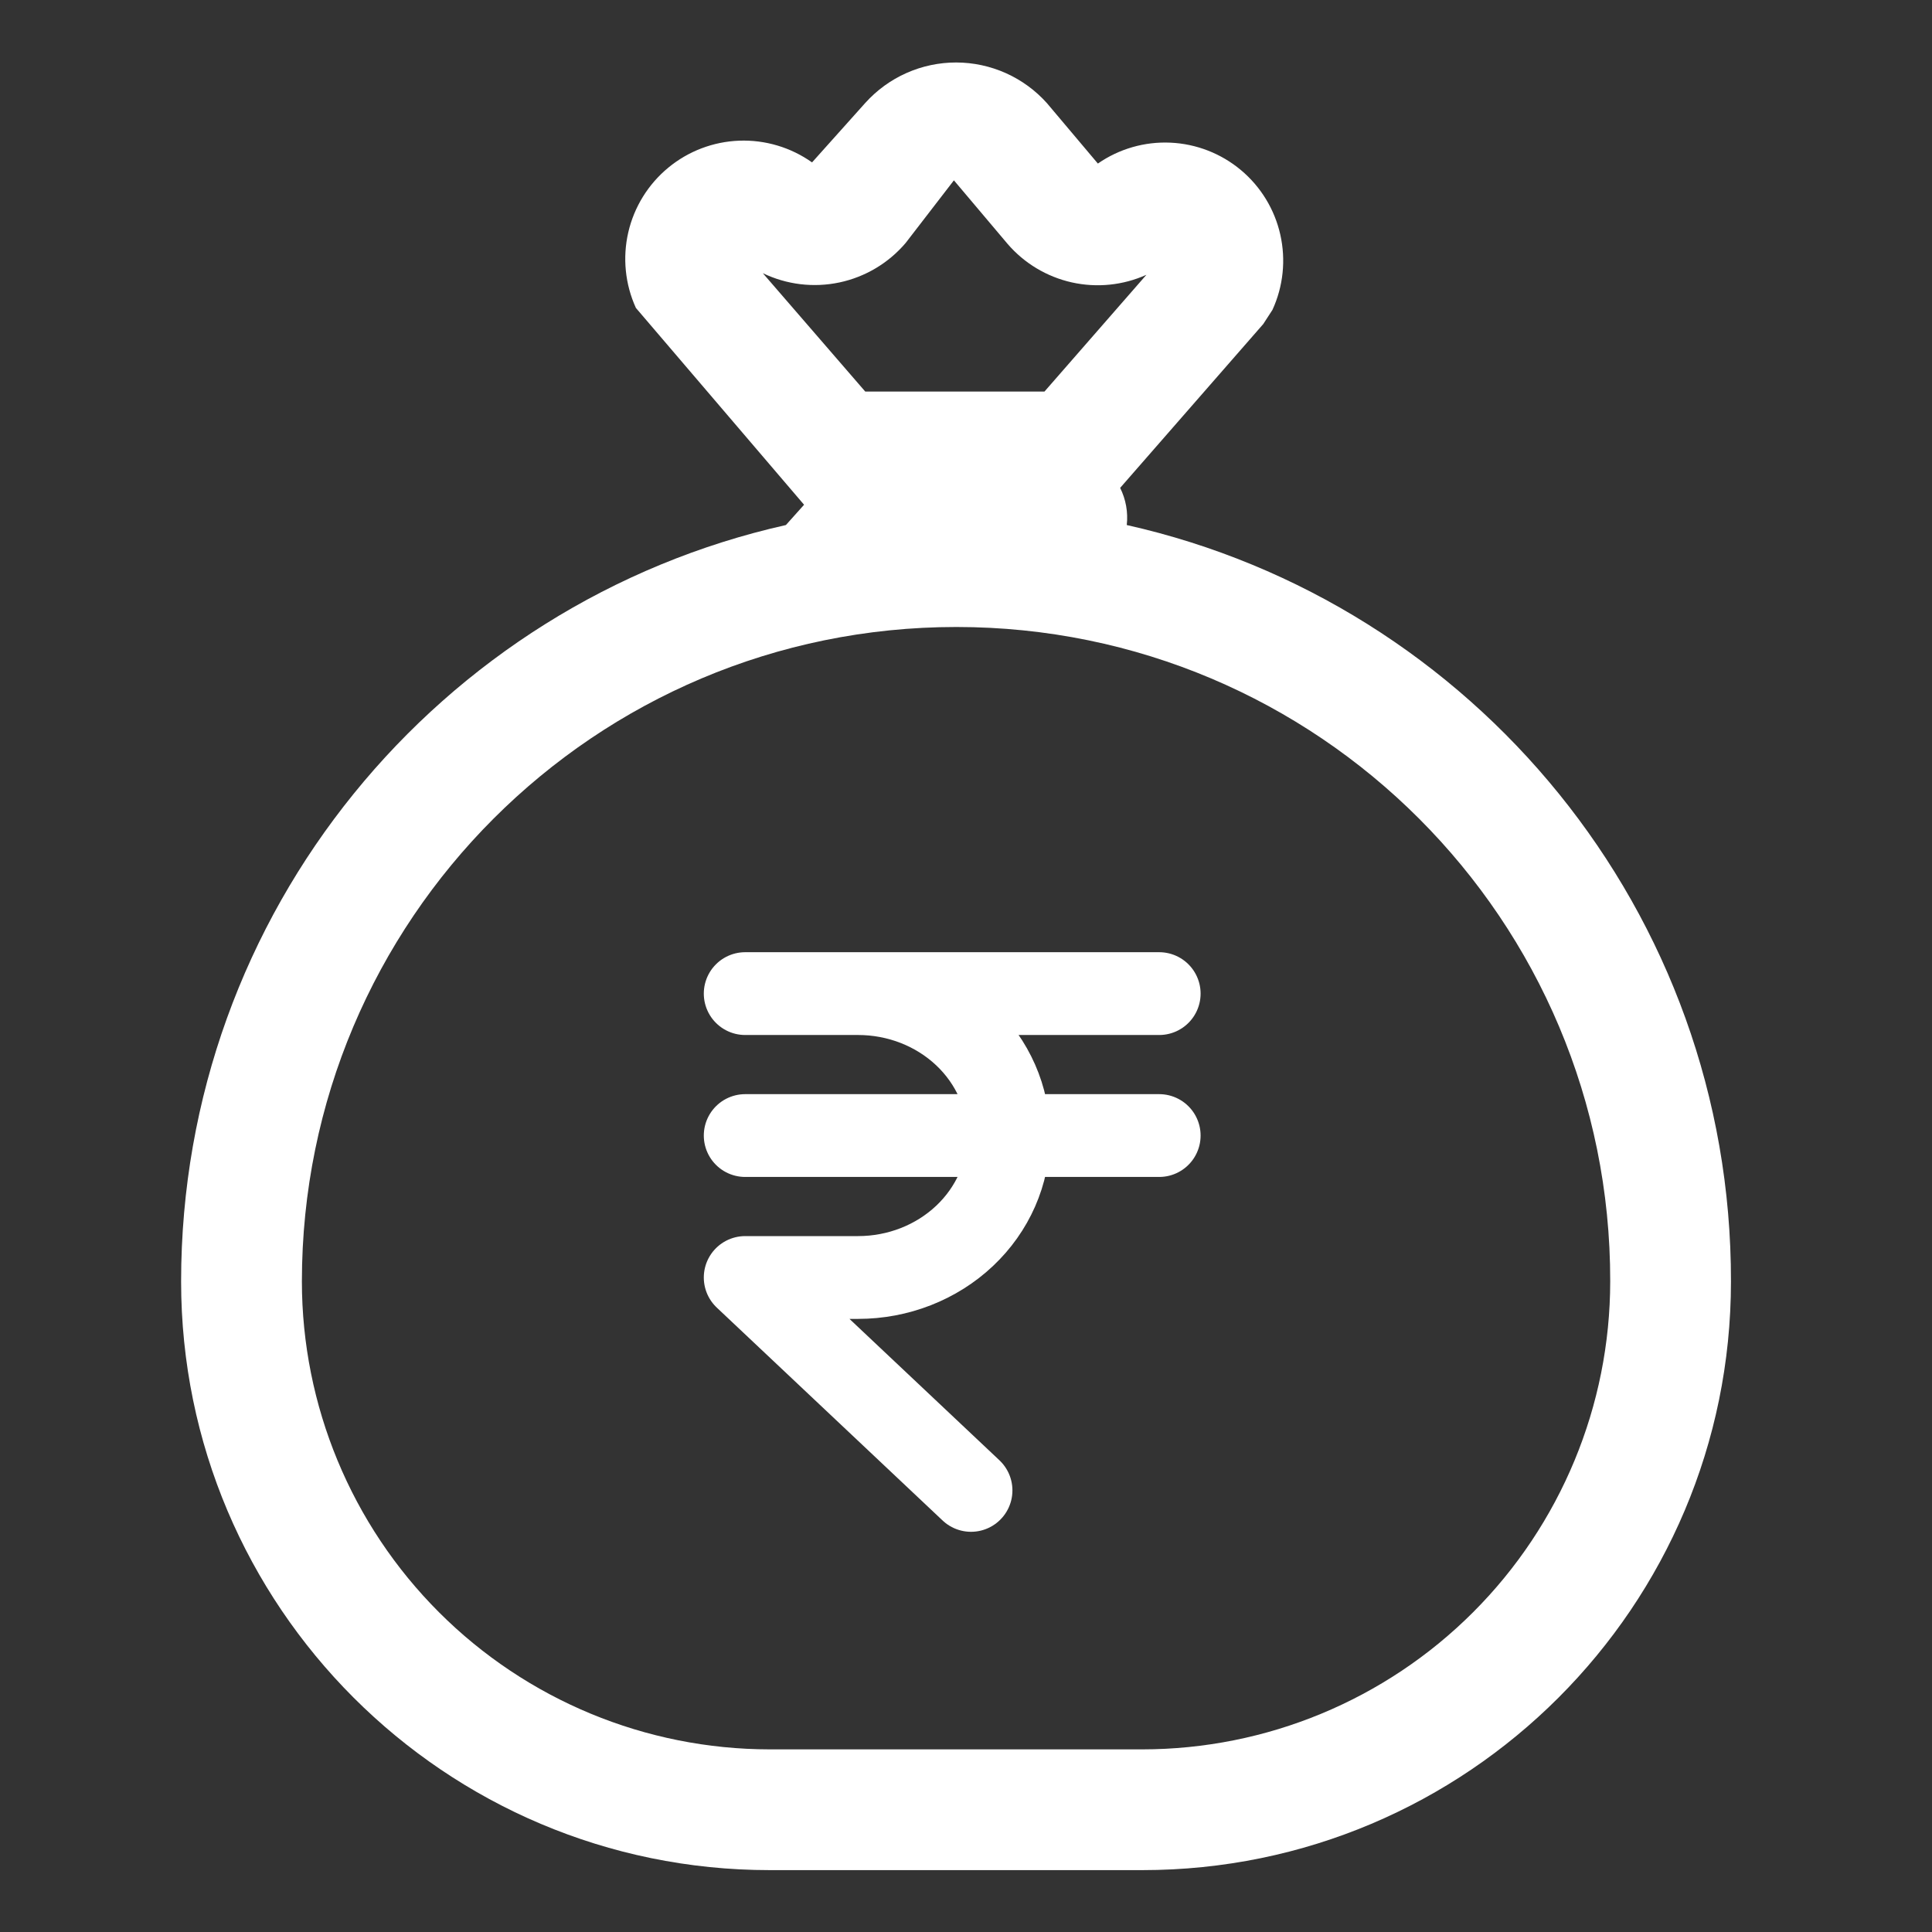
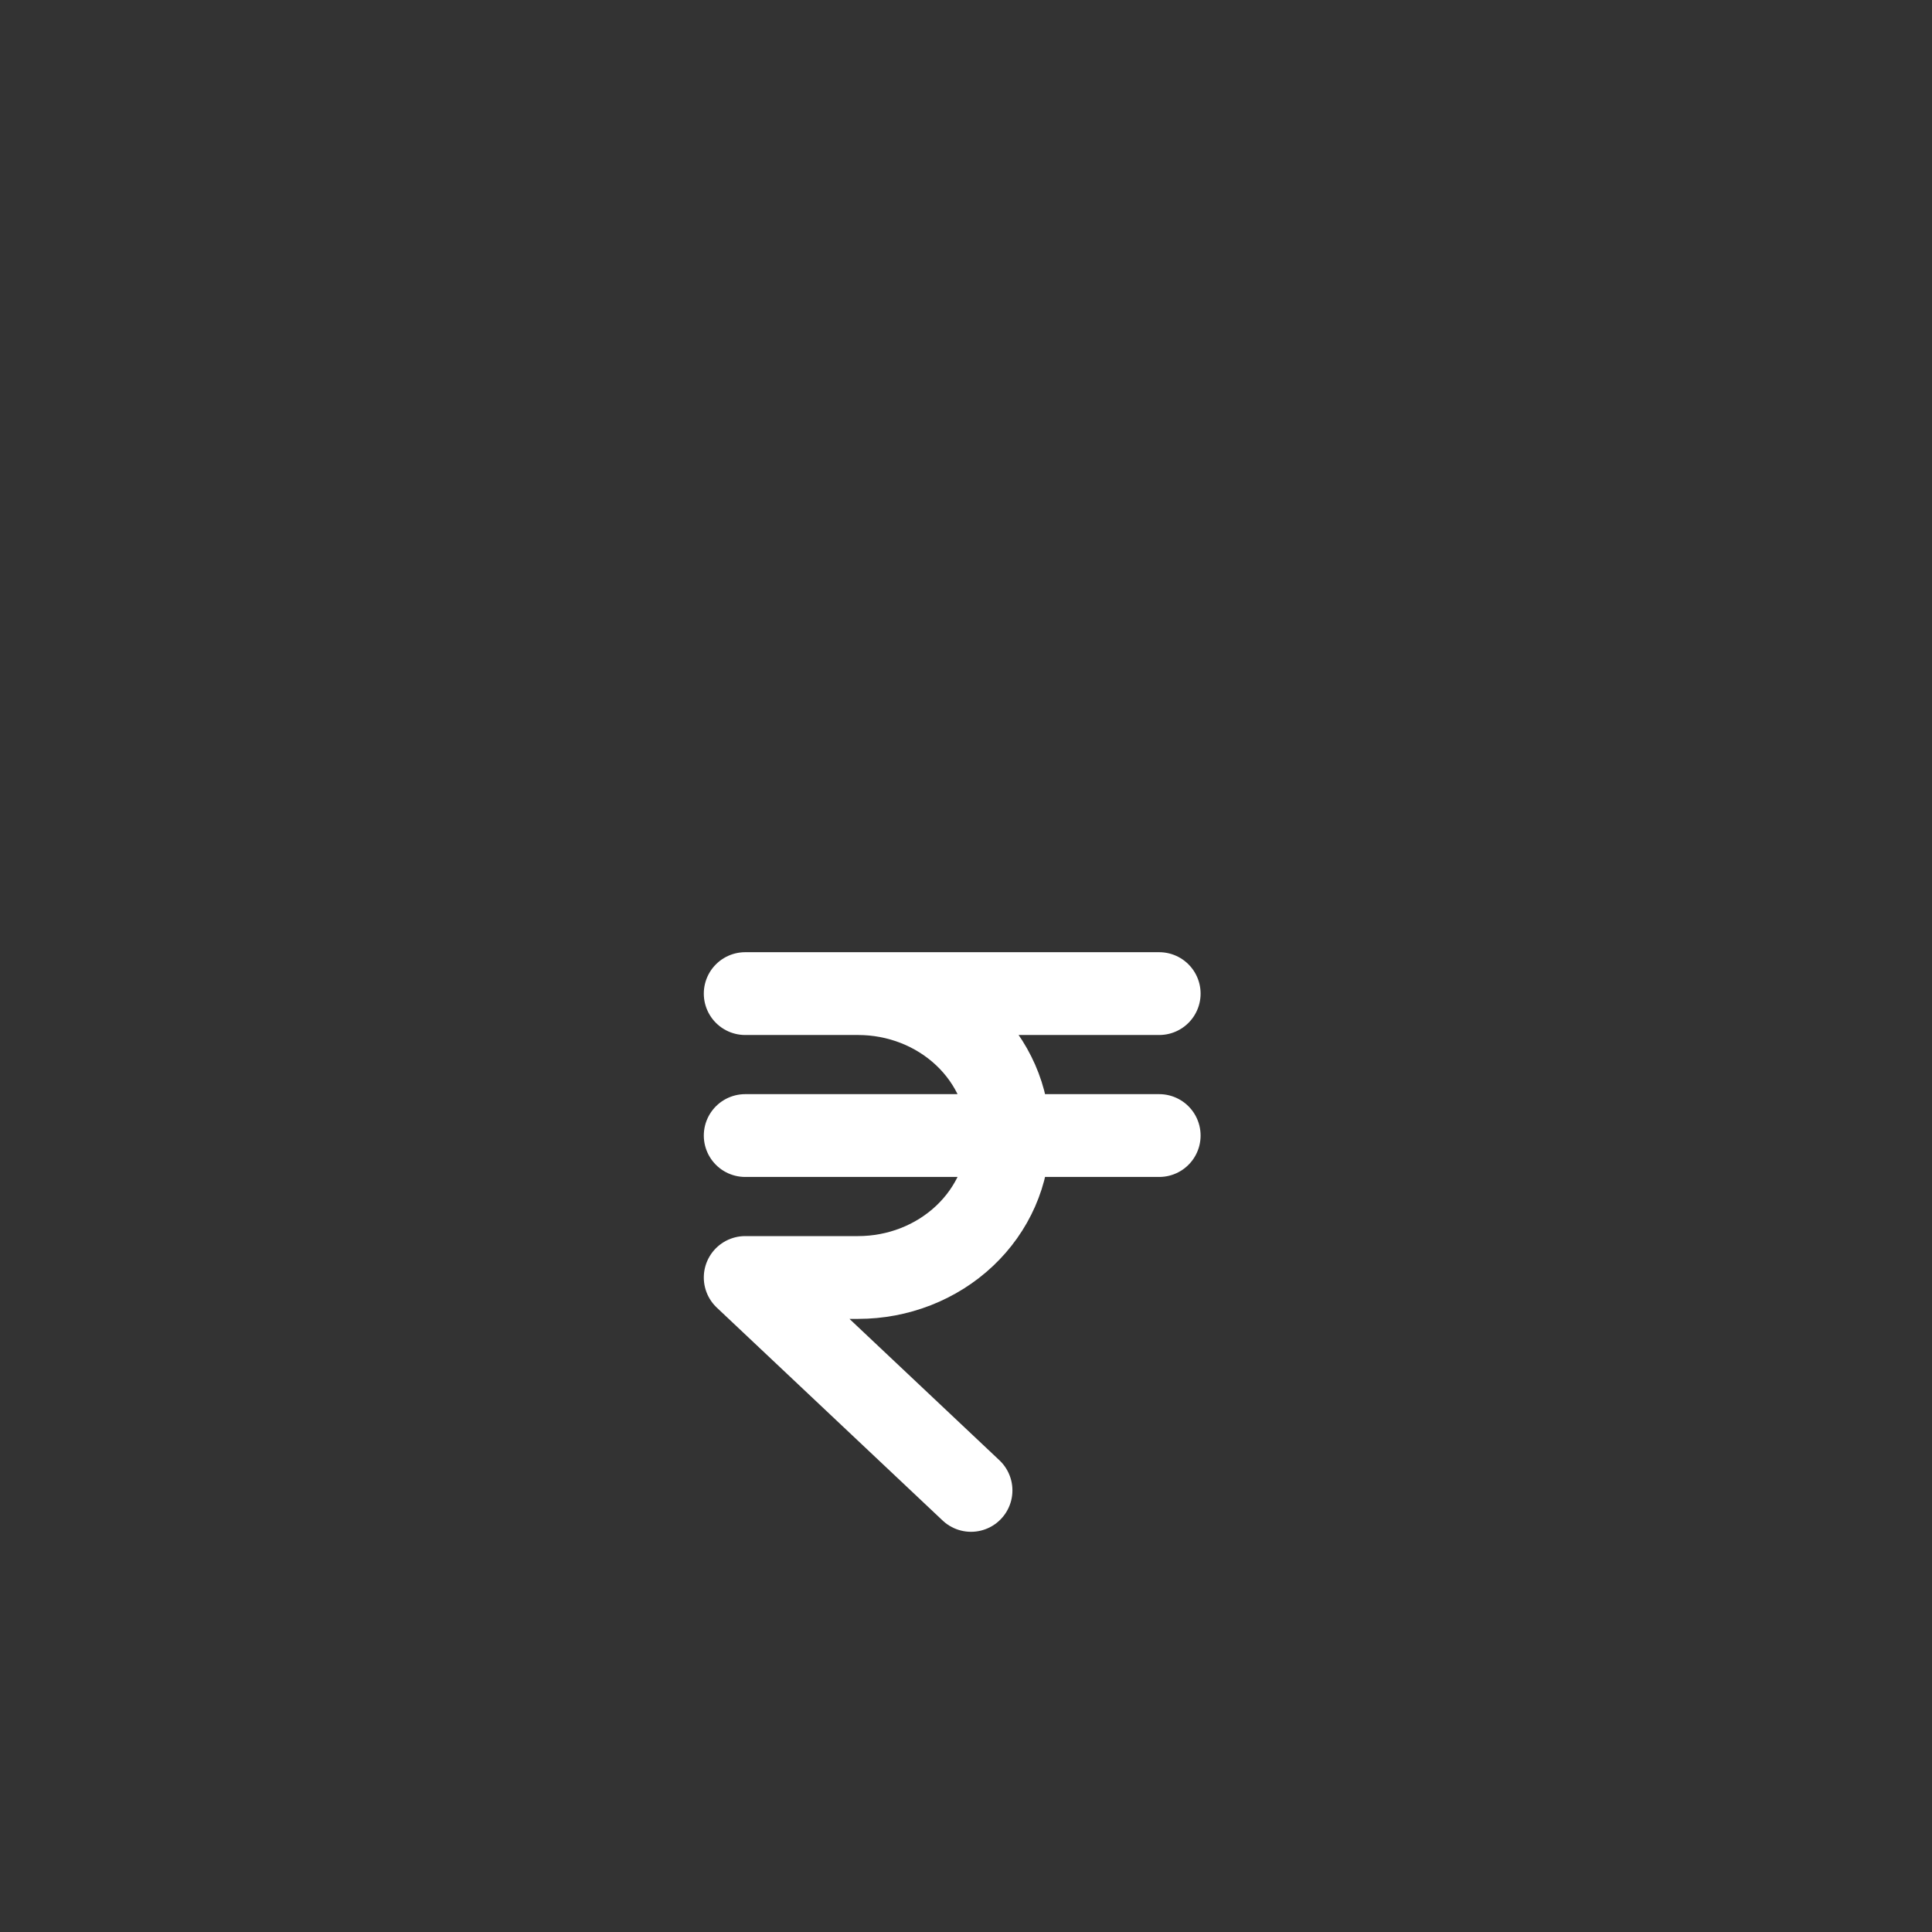
<svg xmlns="http://www.w3.org/2000/svg" width="70" height="70" viewBox="0 0 70 70" fill="none">
  <rect x="0" y="0" width="70" height="70" fill="#333333" stroke="none" />
-   <path d="M23.039 11.156L29.133 18.288L28.475 19.023C15.932 21.836 6.562 33.038 6.562 46.43C6.562 58.203 16.117 67.758 27.891 67.758H41.388C53.161 67.758 62.716 58.205 62.716 46.432C62.737 33.038 53.368 21.836 40.825 19.023C40.876 18.56 40.793 18.093 40.585 17.677L45.769 11.742L46.104 11.226C46.495 10.374 46.594 9.417 46.388 8.502C46.182 7.587 45.681 6.765 44.962 6.163C44.243 5.561 43.347 5.212 42.41 5.169C41.473 5.126 40.548 5.392 39.778 5.926L37.933 3.738C37.52 3.276 37.013 2.905 36.447 2.651C35.88 2.397 35.267 2.265 34.646 2.264C34.025 2.263 33.411 2.393 32.844 2.645C32.276 2.897 31.769 3.266 31.353 3.727L29.422 5.884C28.653 5.339 27.726 5.063 26.784 5.097C25.842 5.132 24.938 5.476 24.212 6.076C23.485 6.676 22.976 7.499 22.764 8.417C22.552 9.336 22.649 10.298 23.039 11.156ZM31.349 14.186L27.639 9.898C28.501 10.314 29.476 10.432 30.412 10.234C31.348 10.036 32.192 9.533 32.812 8.805L34.562 6.534L36.505 8.835C37.111 9.54 37.928 10.029 38.834 10.232C39.741 10.434 40.689 10.338 41.536 9.957L37.844 14.186H31.349ZM10.938 46.43C10.938 33.331 21.551 22.717 34.65 22.717C47.749 22.717 58.362 33.331 58.341 46.425V46.43C58.339 50.925 56.552 55.236 53.373 58.415C50.194 61.594 45.883 63.381 41.388 63.383H27.891C23.395 63.381 19.084 61.594 15.905 58.415C12.726 55.236 10.939 50.925 10.938 46.43Z" fill="white" />
  <path d="M42 36H27H31.091C32.538 36 33.925 36.542 34.948 37.506C35.971 38.471 36.545 39.779 36.545 41.143C36.545 42.507 35.971 43.815 34.948 44.779C33.925 45.744 32.538 46.286 31.091 46.286H27L35.182 54M27 41.143H42" stroke="white" stroke-width="3" stroke-linecap="round" stroke-linejoin="round" />
</svg>